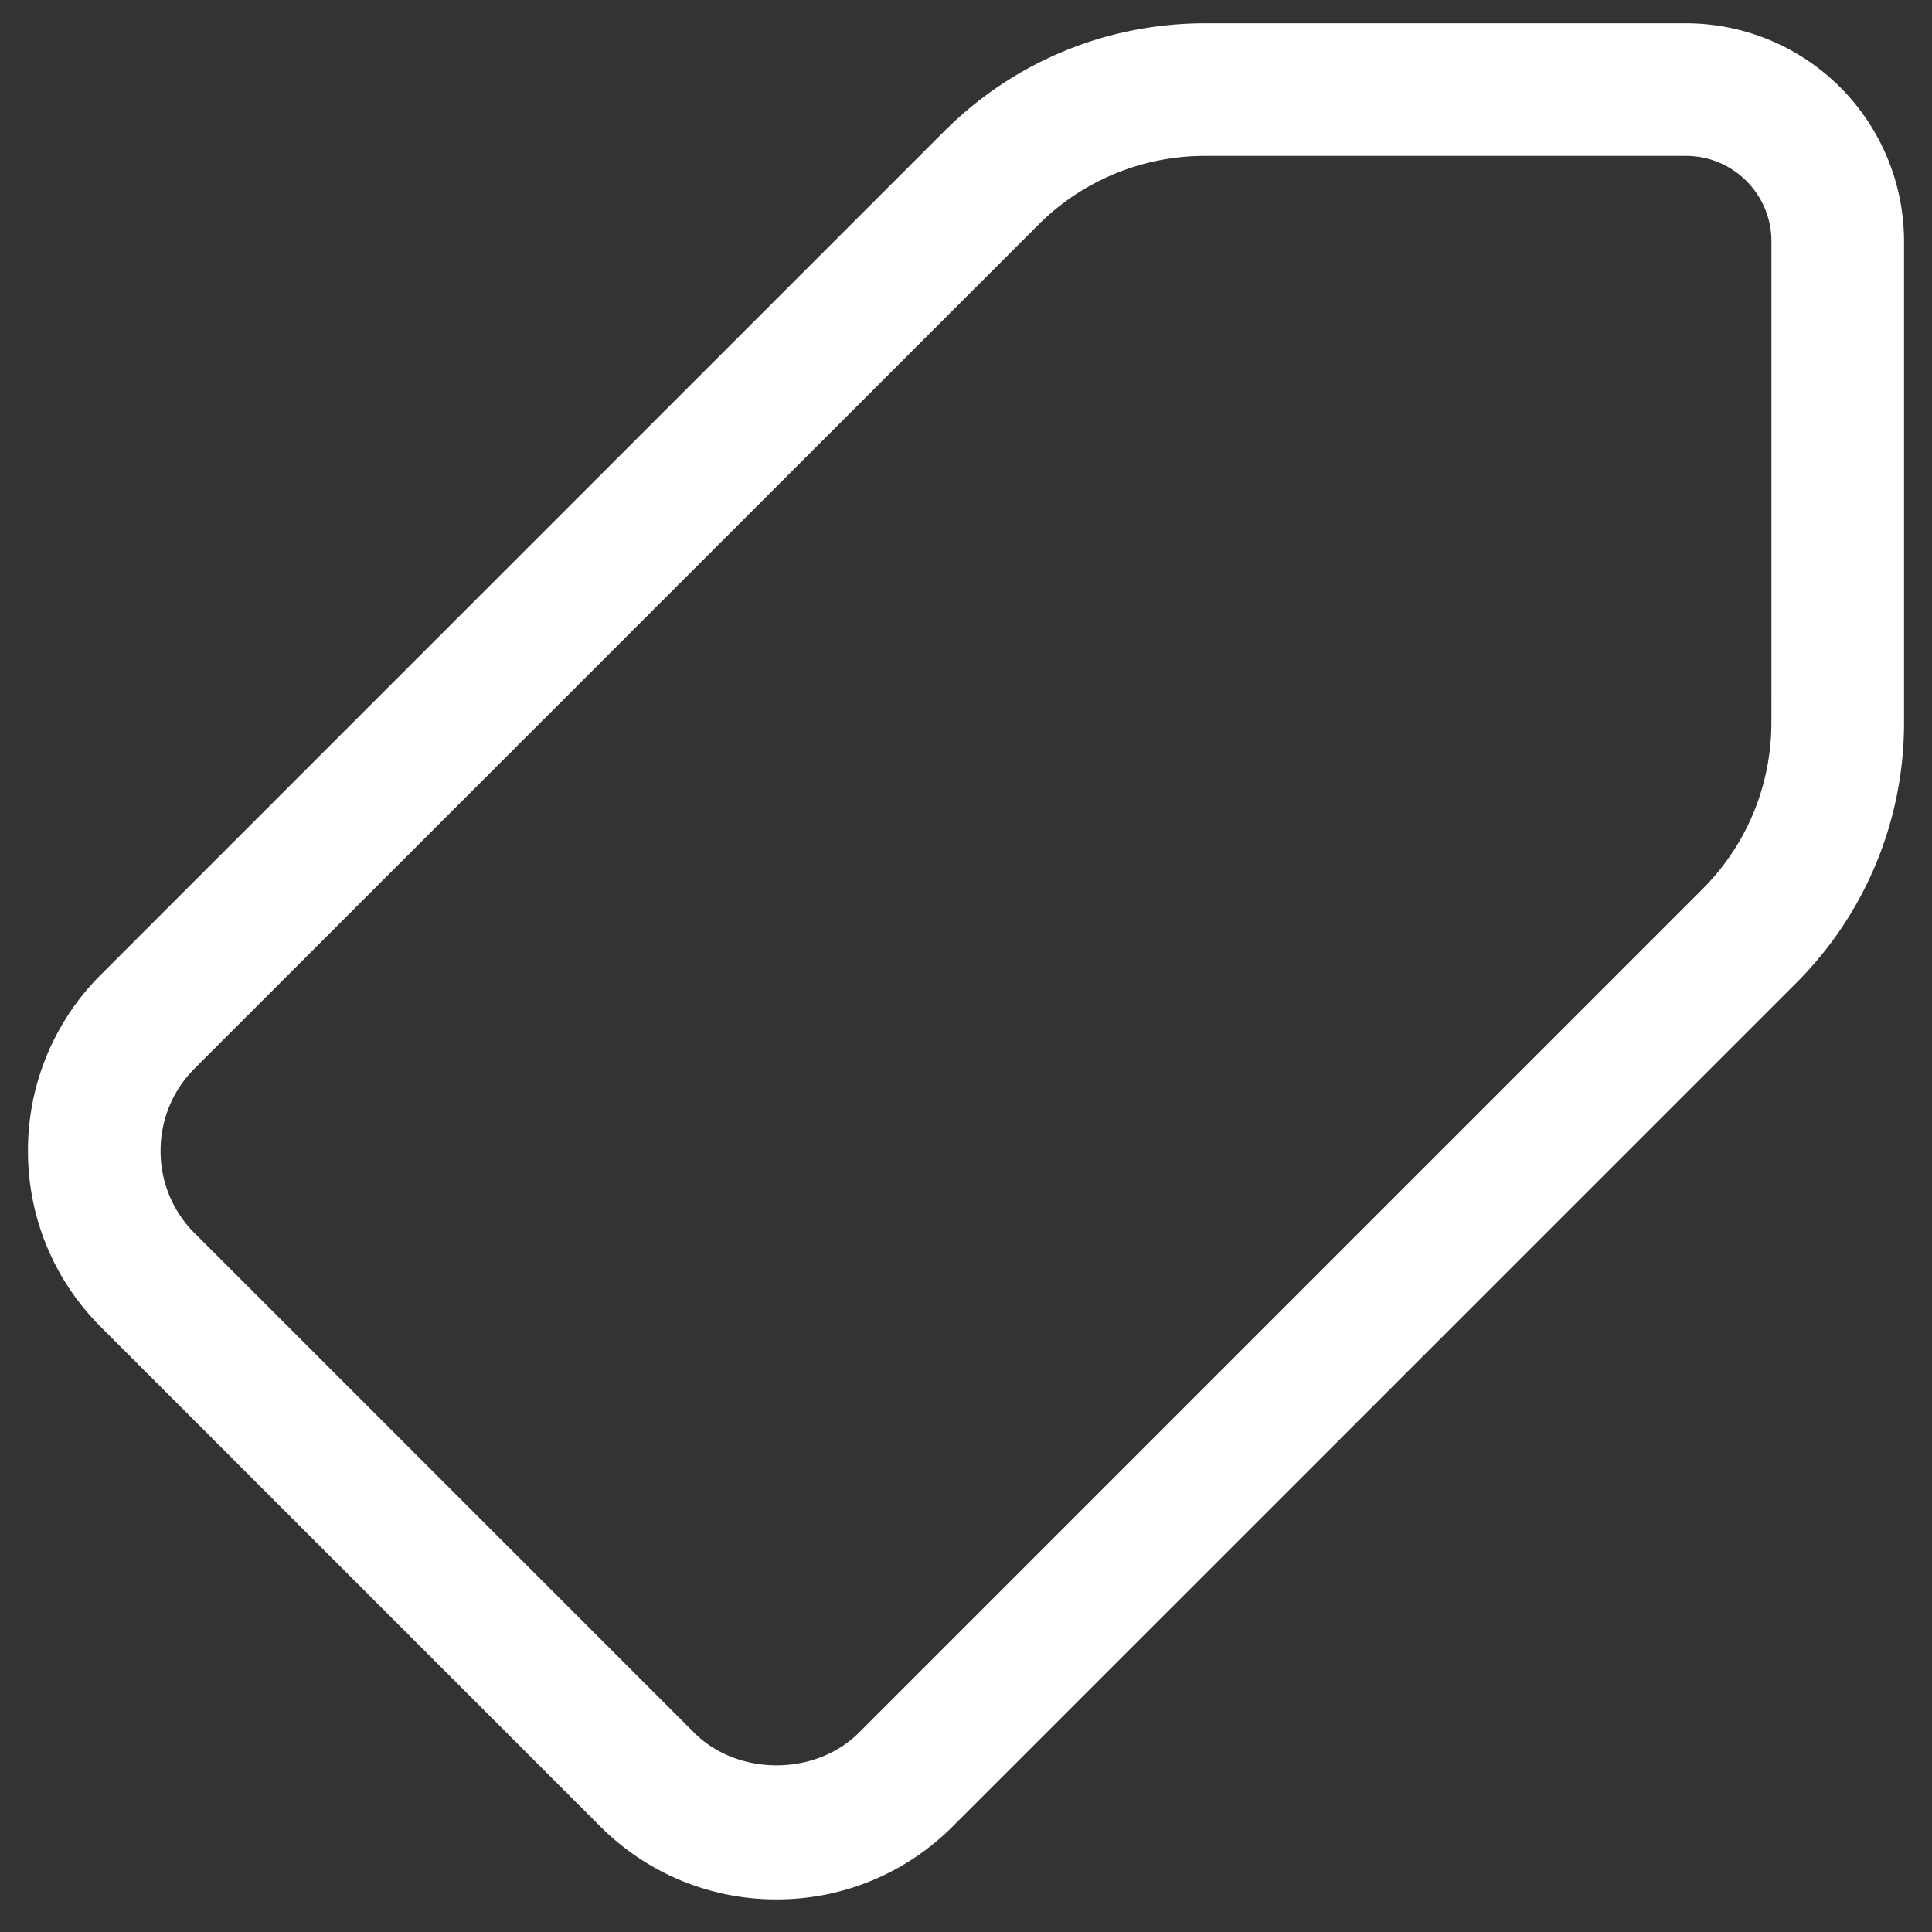
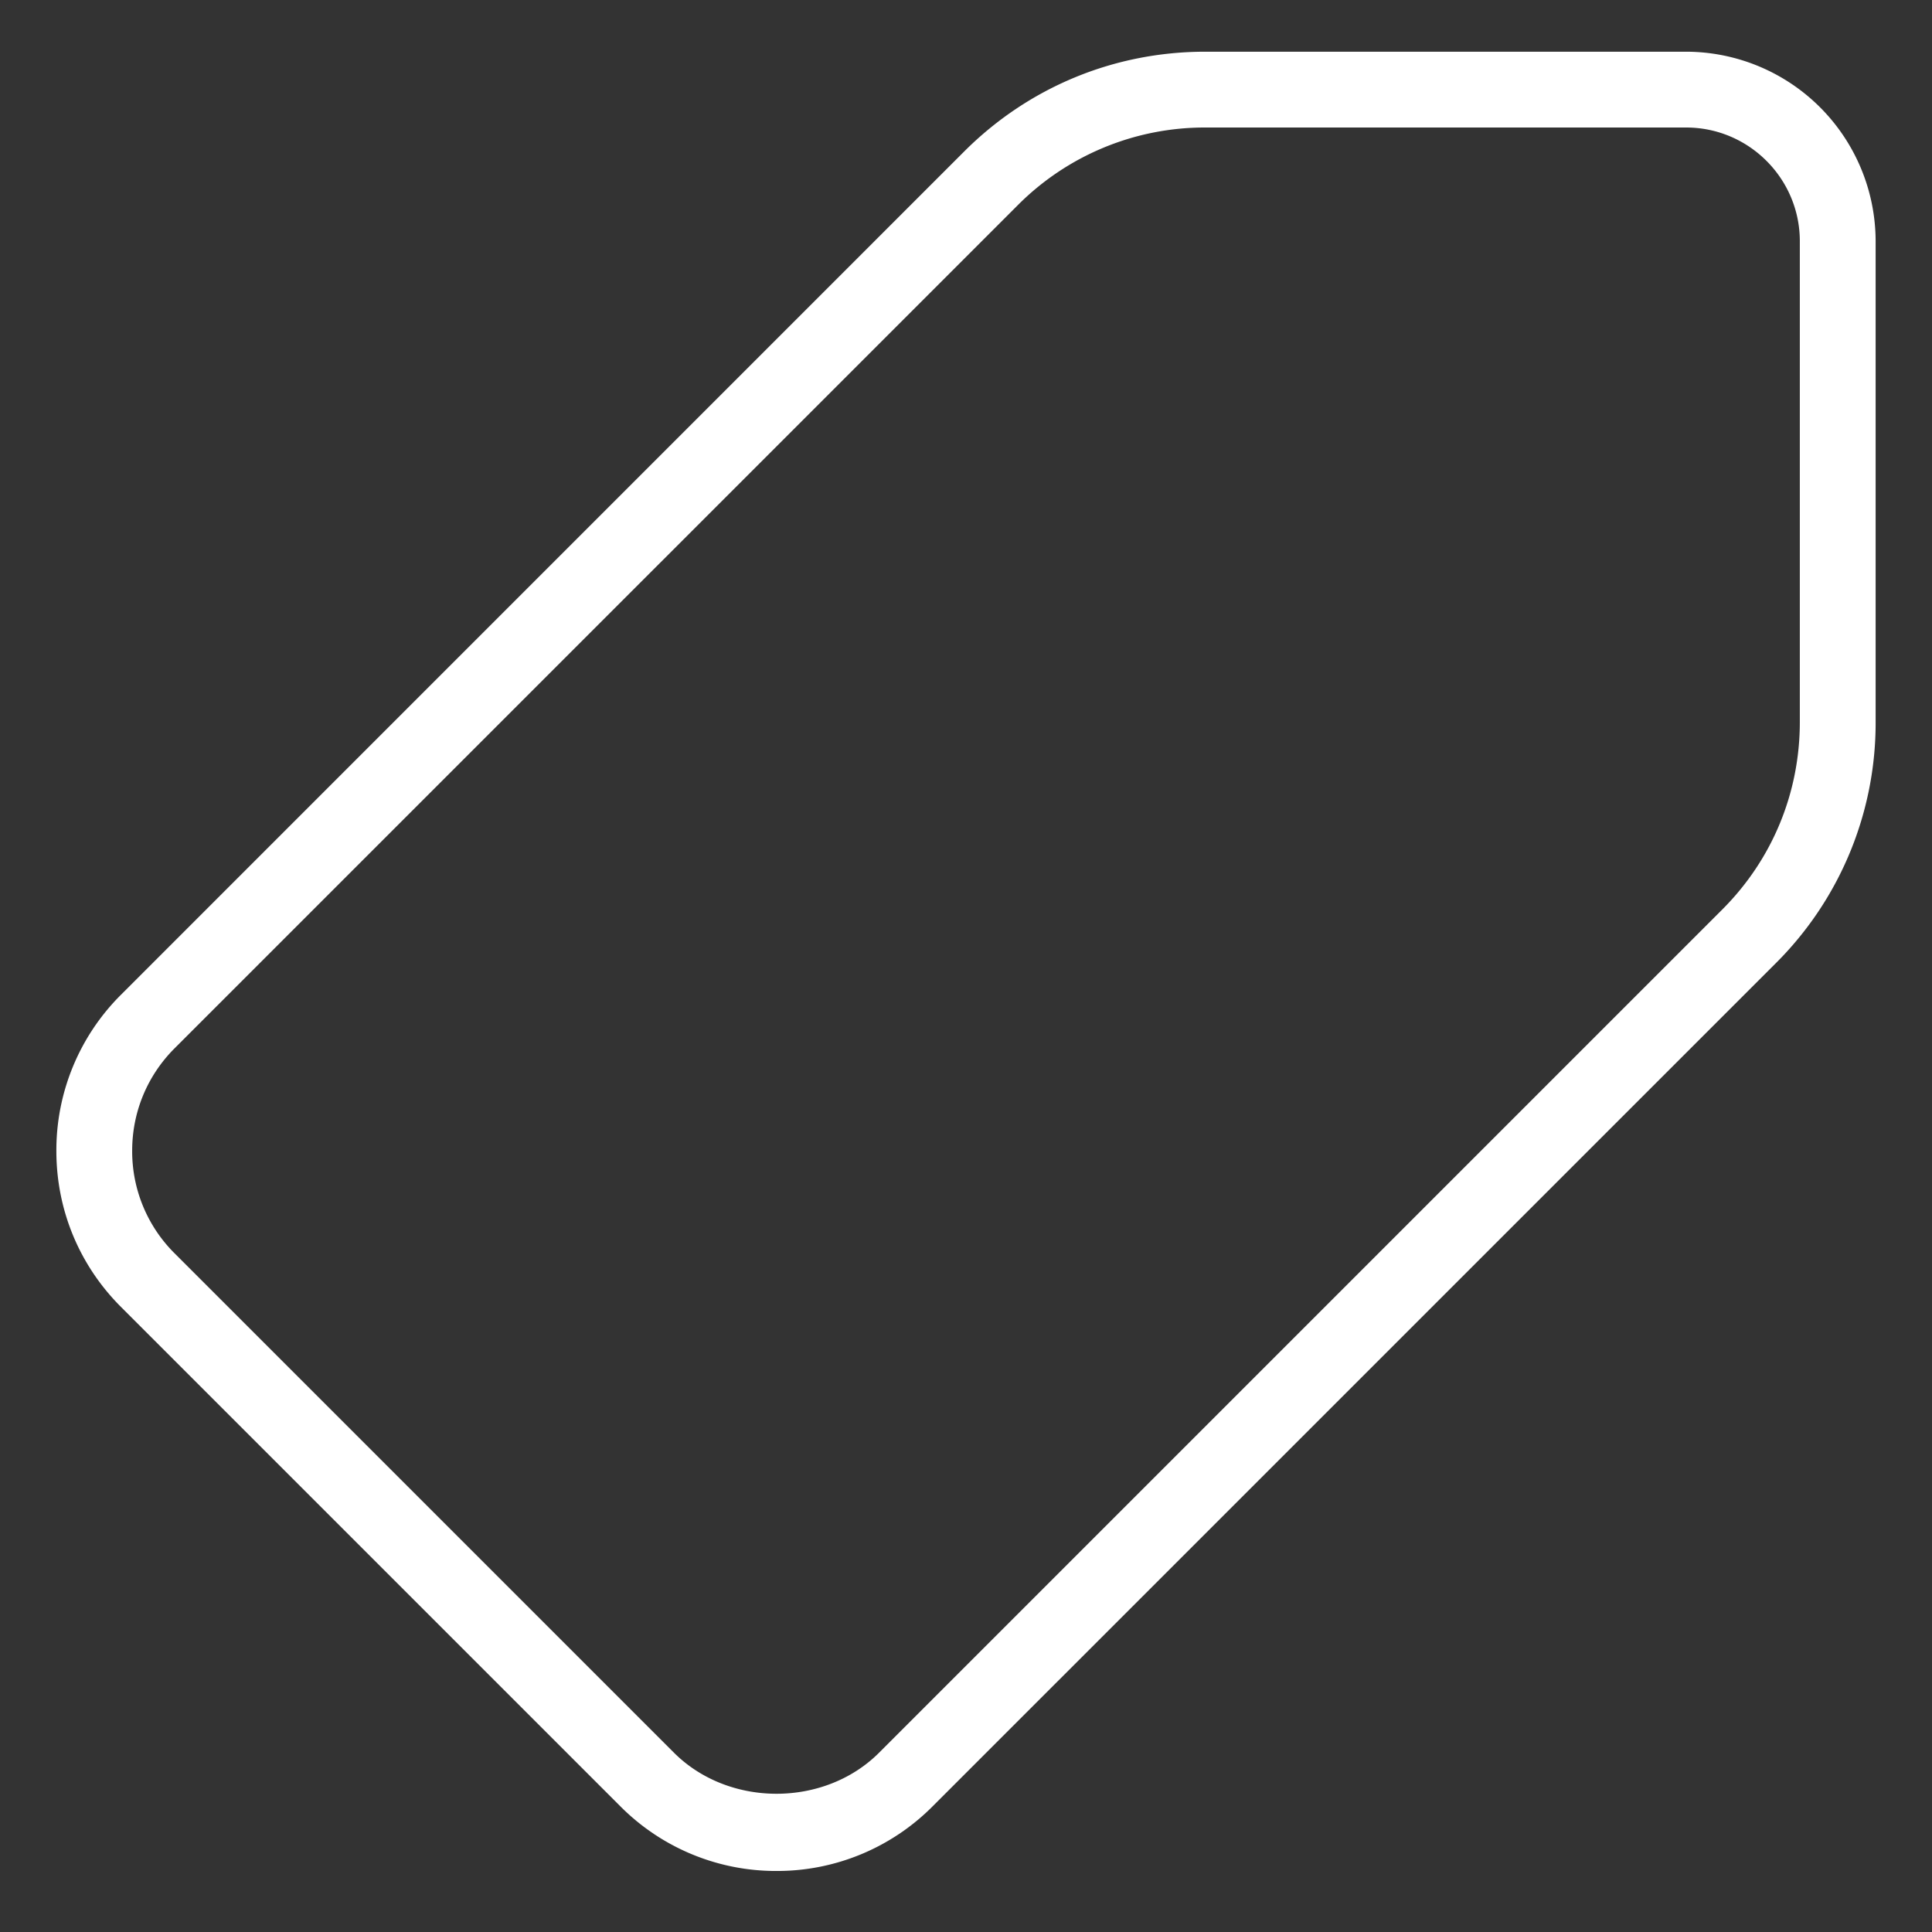
<svg xmlns="http://www.w3.org/2000/svg" width="34" height="34" viewBox="0 0 34 34">
  <rect x="0" y="0" width="34" height="34" fill="#333333" stroke="none" />
  <g>
    <g>
      <path fill="#fff" d="M31.674 12.707c0 1.247-.485 2.42-1.366 3.3L15.47 30.845c-.96.96-2.641.966-3.609 0l-8.788-8.788a2.53 2.53 0 0 1-.747-1.806c0-.68.265-1.321.747-1.803L17.91 3.612a4.641 4.641 0 0 1 3.301-1.368h8.462c1.103 0 2.001.898 2.001 2.001v8.462zm-2-11.797H21.21c-1.603 0-3.11.624-4.244 1.758L2.13 17.505a3.861 3.861 0 0 0-1.138 2.75c0 1.037.404 2.013 1.138 2.746l8.787 8.787a3.861 3.861 0 0 0 2.75 1.138 3.858 3.858 0 0 0 2.746-1.138L31.25 16.952a5.964 5.964 0 0 0 1.758-4.245V4.245A3.34 3.34 0 0 0 29.673.91z" />
-       <path fill="none" stroke="#fff" stroke-miterlimit="20" d="M31.674 12.707c0 1.247-.485 2.42-1.366 3.3L15.47 30.845c-.96.96-2.641.966-3.609 0l-8.788-8.788a2.53 2.53 0 0 1-.747-1.806c0-.68.265-1.321.747-1.803L17.91 3.612a4.641 4.641 0 0 1 3.301-1.368h8.462c1.103 0 2.001.898 2.001 2.001v8.462zm-2-11.797H21.21c-1.603 0-3.11.624-4.244 1.758L2.13 17.505a3.861 3.861 0 0 0-1.138 2.75c0 1.037.404 2.013 1.138 2.746l8.787 8.787a3.861 3.861 0 0 0 2.75 1.138 3.858 3.858 0 0 0 2.746-1.138L31.25 16.952a5.964 5.964 0 0 0 1.758-4.245V4.245A3.34 3.34 0 0 0 29.673.91z" />
    </g>
  </g>
</svg>